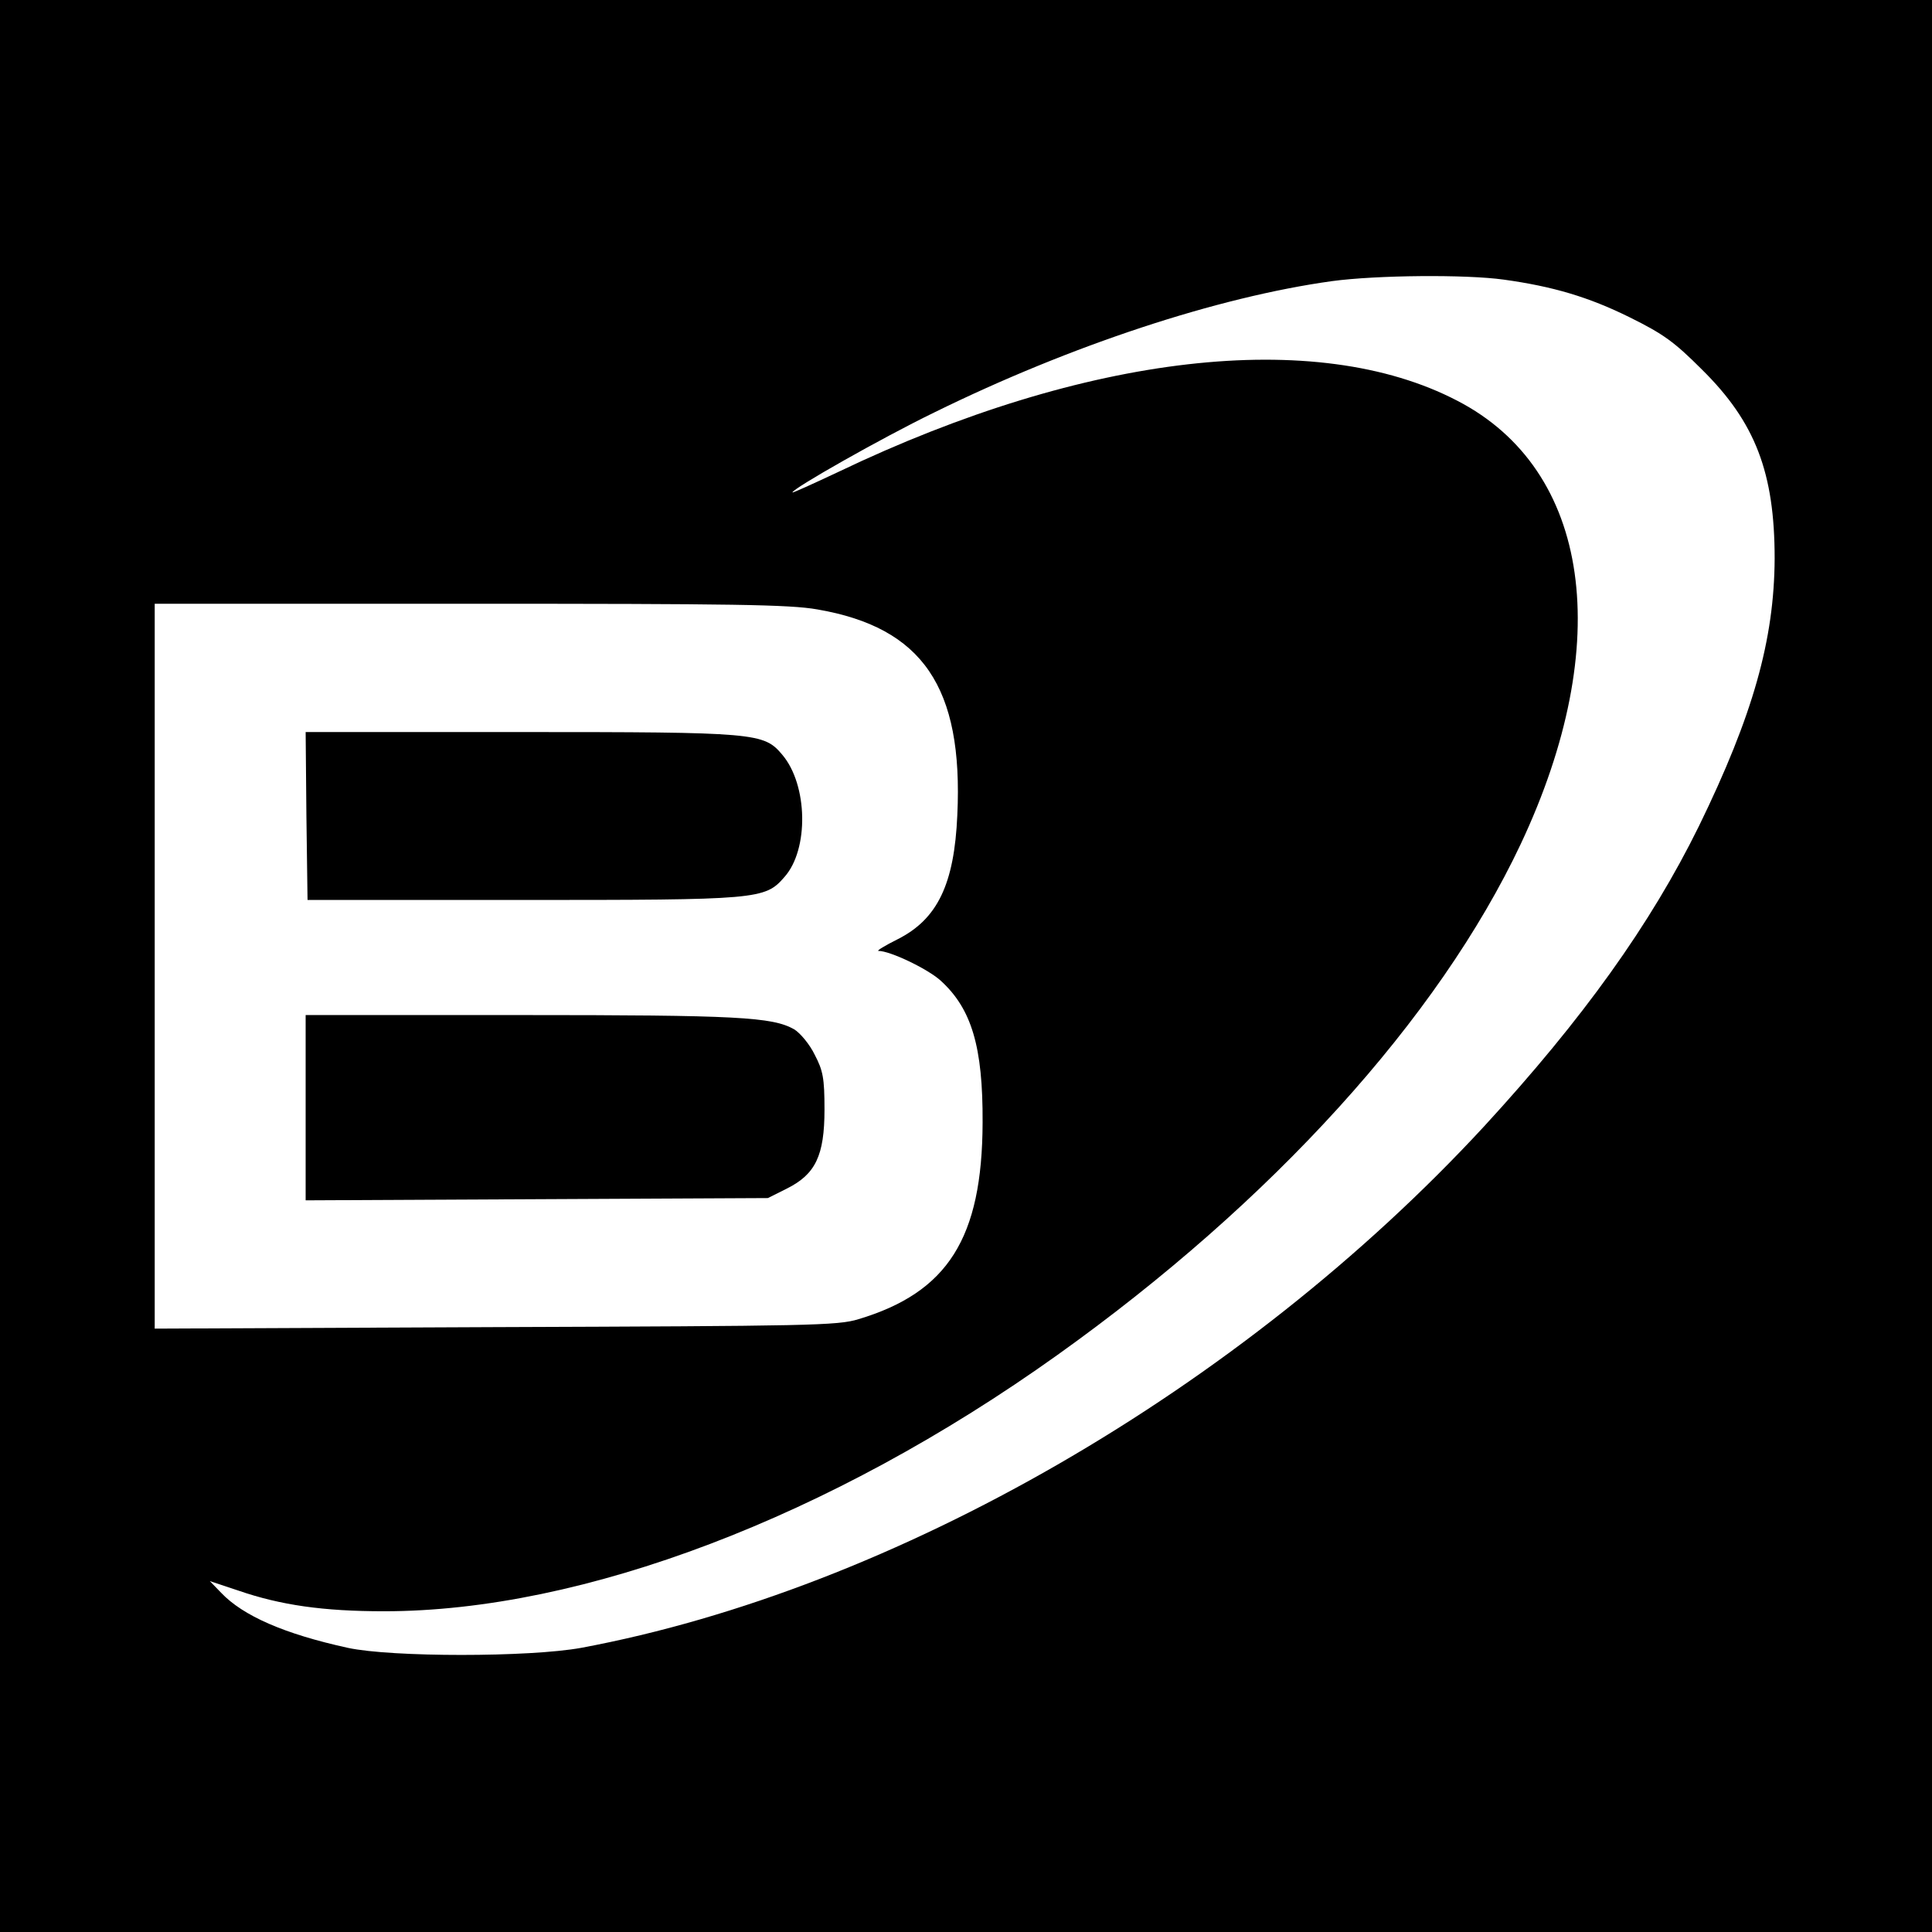
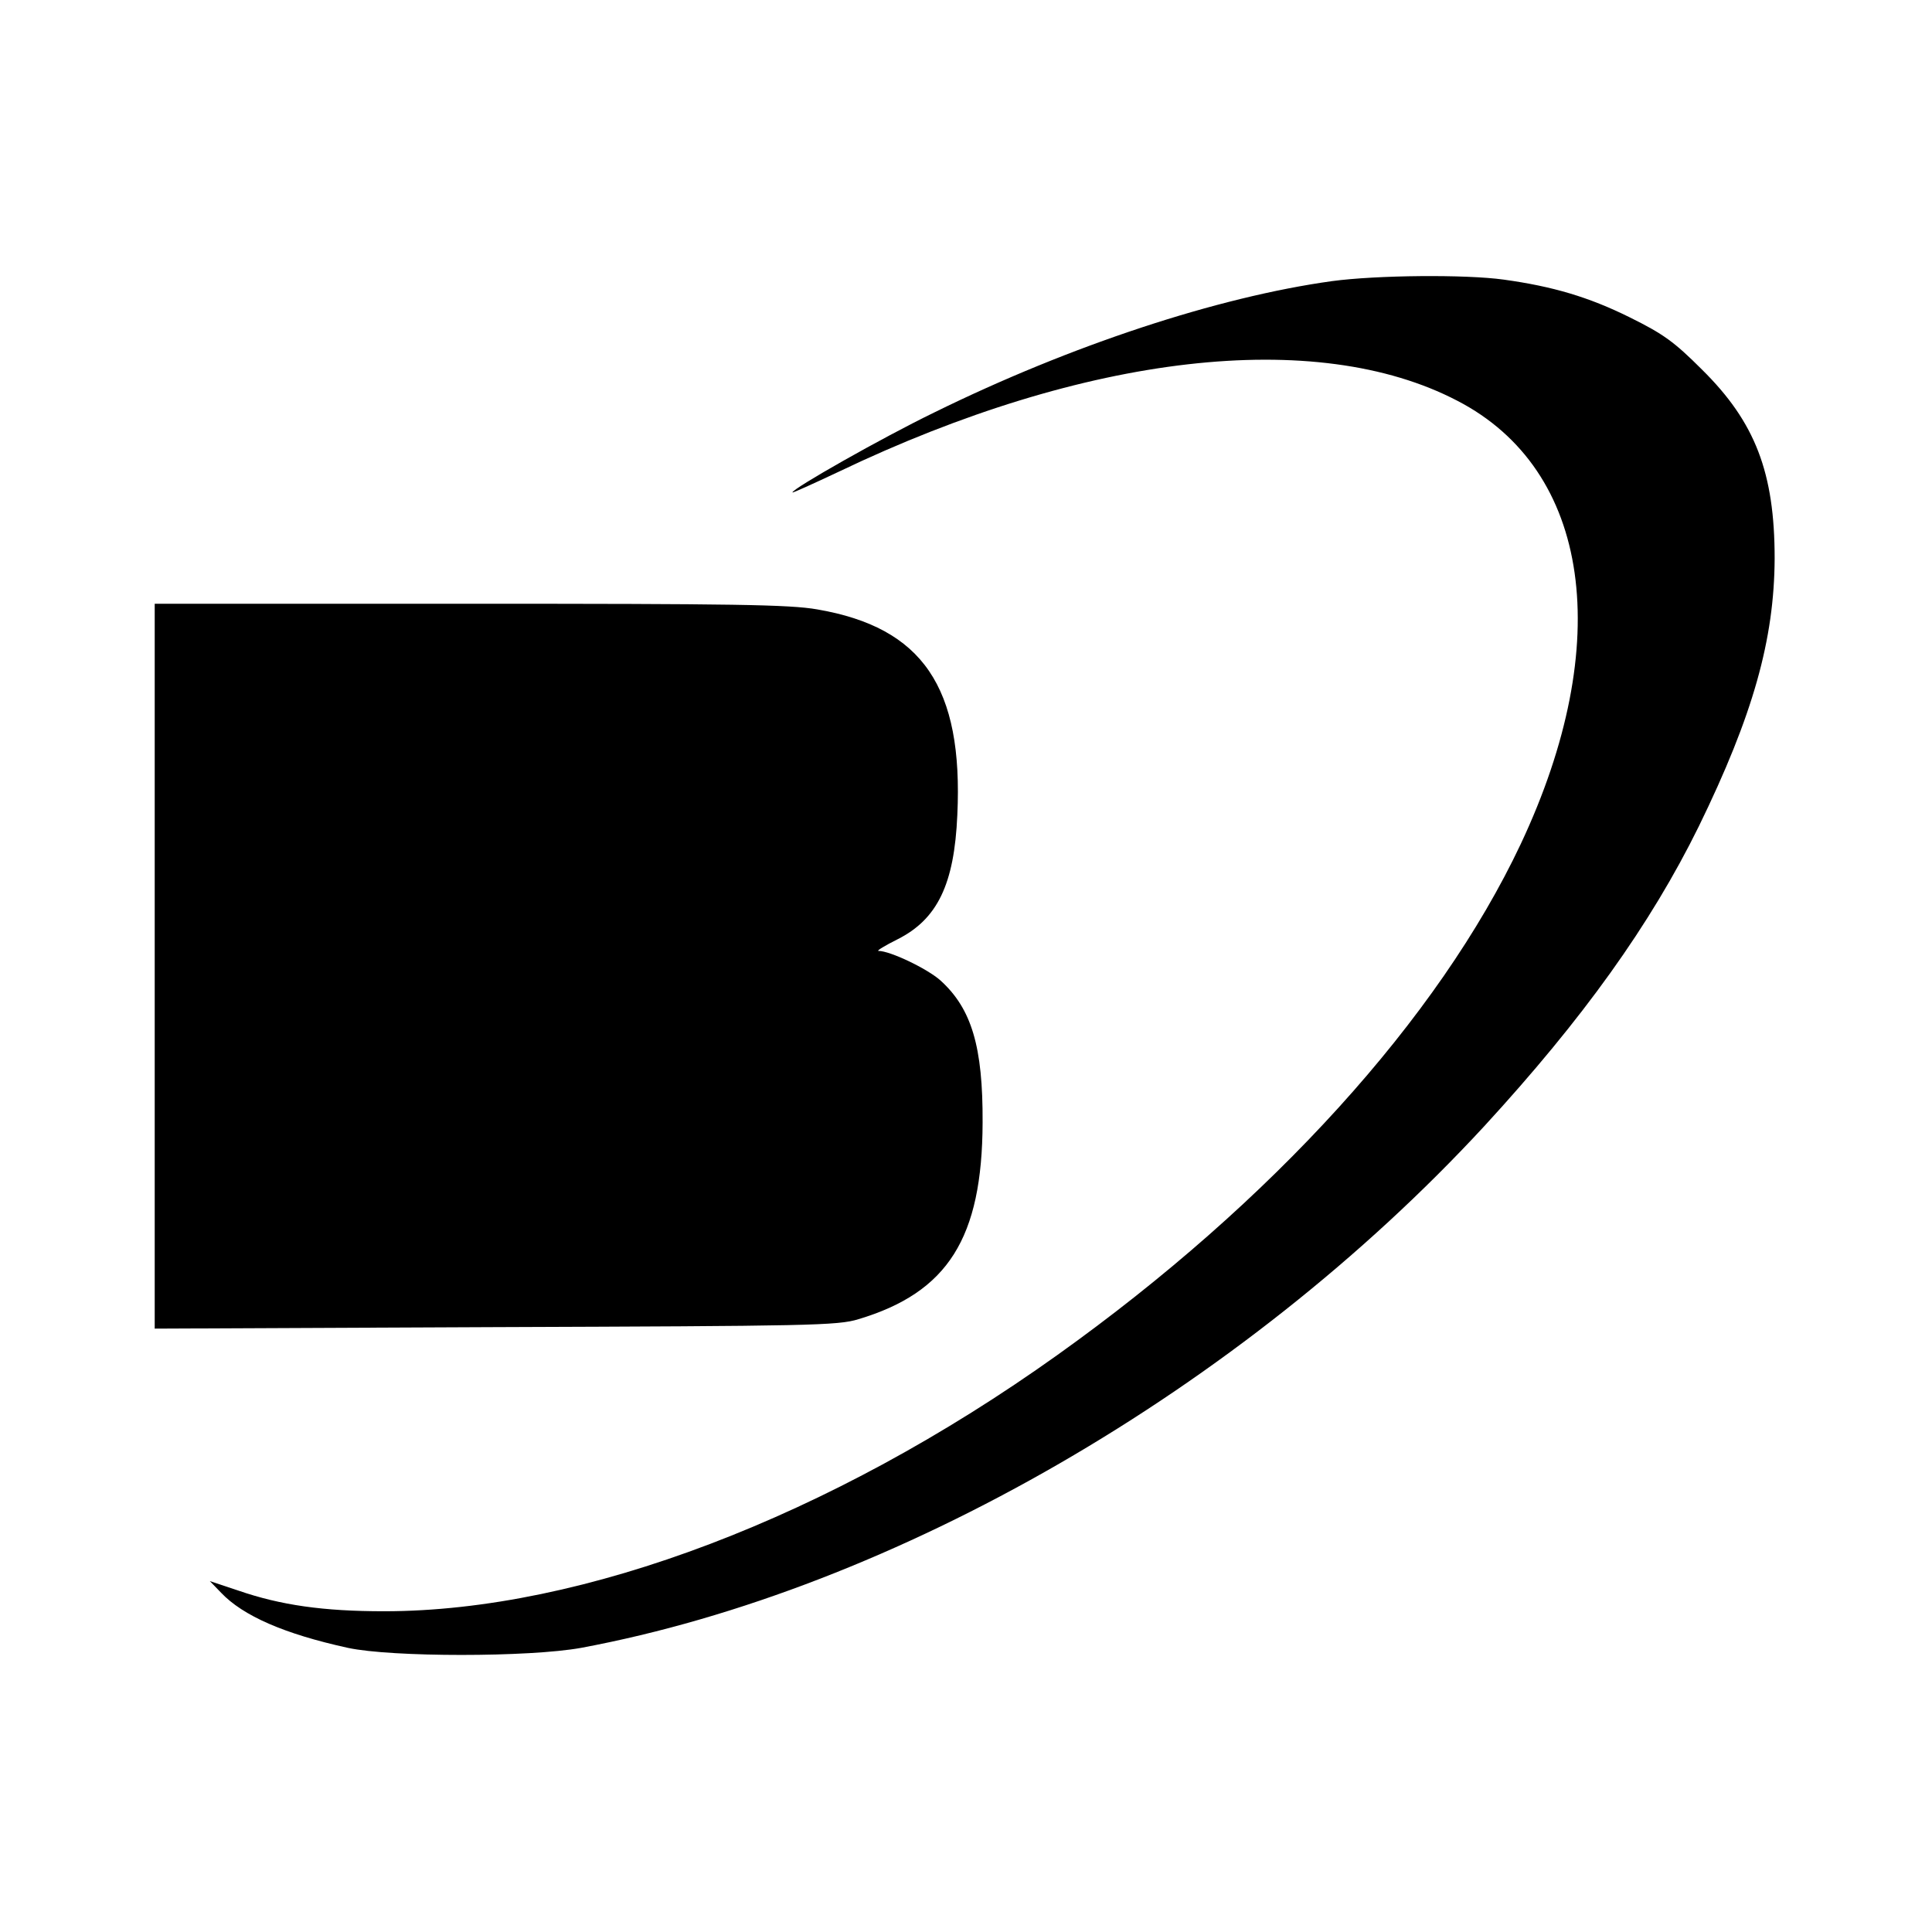
<svg xmlns="http://www.w3.org/2000/svg" version="1.0" width="512pt" height="512pt" viewBox="0 0 512 512" preserveAspectRatio="xMidYMid meet">
  <g transform="translate(0,512) scale(0.1,-0.1)" fill="#000000" stroke="none">
-     <path d="M0 2560 l0 -2560 2560 0 2560 0 0 2560 0 2560 -2560 0 -2560 0 0 -2560z m3985 1819 c130 -18 225 -46 334 -100 89 -44 118 -65 191 -138 142 -140 193 -274 193 -501 -1 -215 -57 -415 -201 -710 -128 -260 -307 -510 -569 -795 -643 -696 -1562 -1227 -2393 -1382 -138 -25 -502 -25 -618 0 -169 37 -278 85 -336 146 l-30 31 75 -25 c113 -39 226 -55 387 -55 526 0 1182 249 1784 679 569 406 1010 892 1228 1354 251 533 186 992 -168 1175 -374 195 -985 125 -1639 -188 -68 -32 -123 -57 -123 -55 0 10 236 144 376 212 362 178 751 306 1054 348 119 16 354 18 455 4z m-1819 -874 c279 -48 387 -206 371 -545 -8 -184 -53 -276 -158 -329 -34 -17 -57 -31 -51 -31 31 0 129 -47 164 -78 83 -75 113 -176 112 -377 -1 -306 -92 -450 -329 -521 -55 -17 -129 -18 -962 -21 l-903 -4 0 961 0 960 834 0 c698 0 848 -2 922 -15z" />
-     <path d="M812 2958 l3 -223 565 0 c631 0 647 1 699 61 65 73 62 244 -6 324 -49 58 -67 60 -695 60 l-568 0 2 -222z" />
-     <path d="M810 2185 l0 -246 613 3 612 3 50 25 c76 38 100 87 100 210 0 83 -4 103 -26 145 -13 27 -38 57 -54 67 -58 33 -150 38 -727 38 l-568 0 0 -245z" />
+     <path d="M0 2560 z m3985 1819 c130 -18 225 -46 334 -100 89 -44 118 -65 191 -138 142 -140 193 -274 193 -501 -1 -215 -57 -415 -201 -710 -128 -260 -307 -510 -569 -795 -643 -696 -1562 -1227 -2393 -1382 -138 -25 -502 -25 -618 0 -169 37 -278 85 -336 146 l-30 31 75 -25 c113 -39 226 -55 387 -55 526 0 1182 249 1784 679 569 406 1010 892 1228 1354 251 533 186 992 -168 1175 -374 195 -985 125 -1639 -188 -68 -32 -123 -57 -123 -55 0 10 236 144 376 212 362 178 751 306 1054 348 119 16 354 18 455 4z m-1819 -874 c279 -48 387 -206 371 -545 -8 -184 -53 -276 -158 -329 -34 -17 -57 -31 -51 -31 31 0 129 -47 164 -78 83 -75 113 -176 112 -377 -1 -306 -92 -450 -329 -521 -55 -17 -129 -18 -962 -21 l-903 -4 0 961 0 960 834 0 c698 0 848 -2 922 -15z" />
  </g>
</svg>